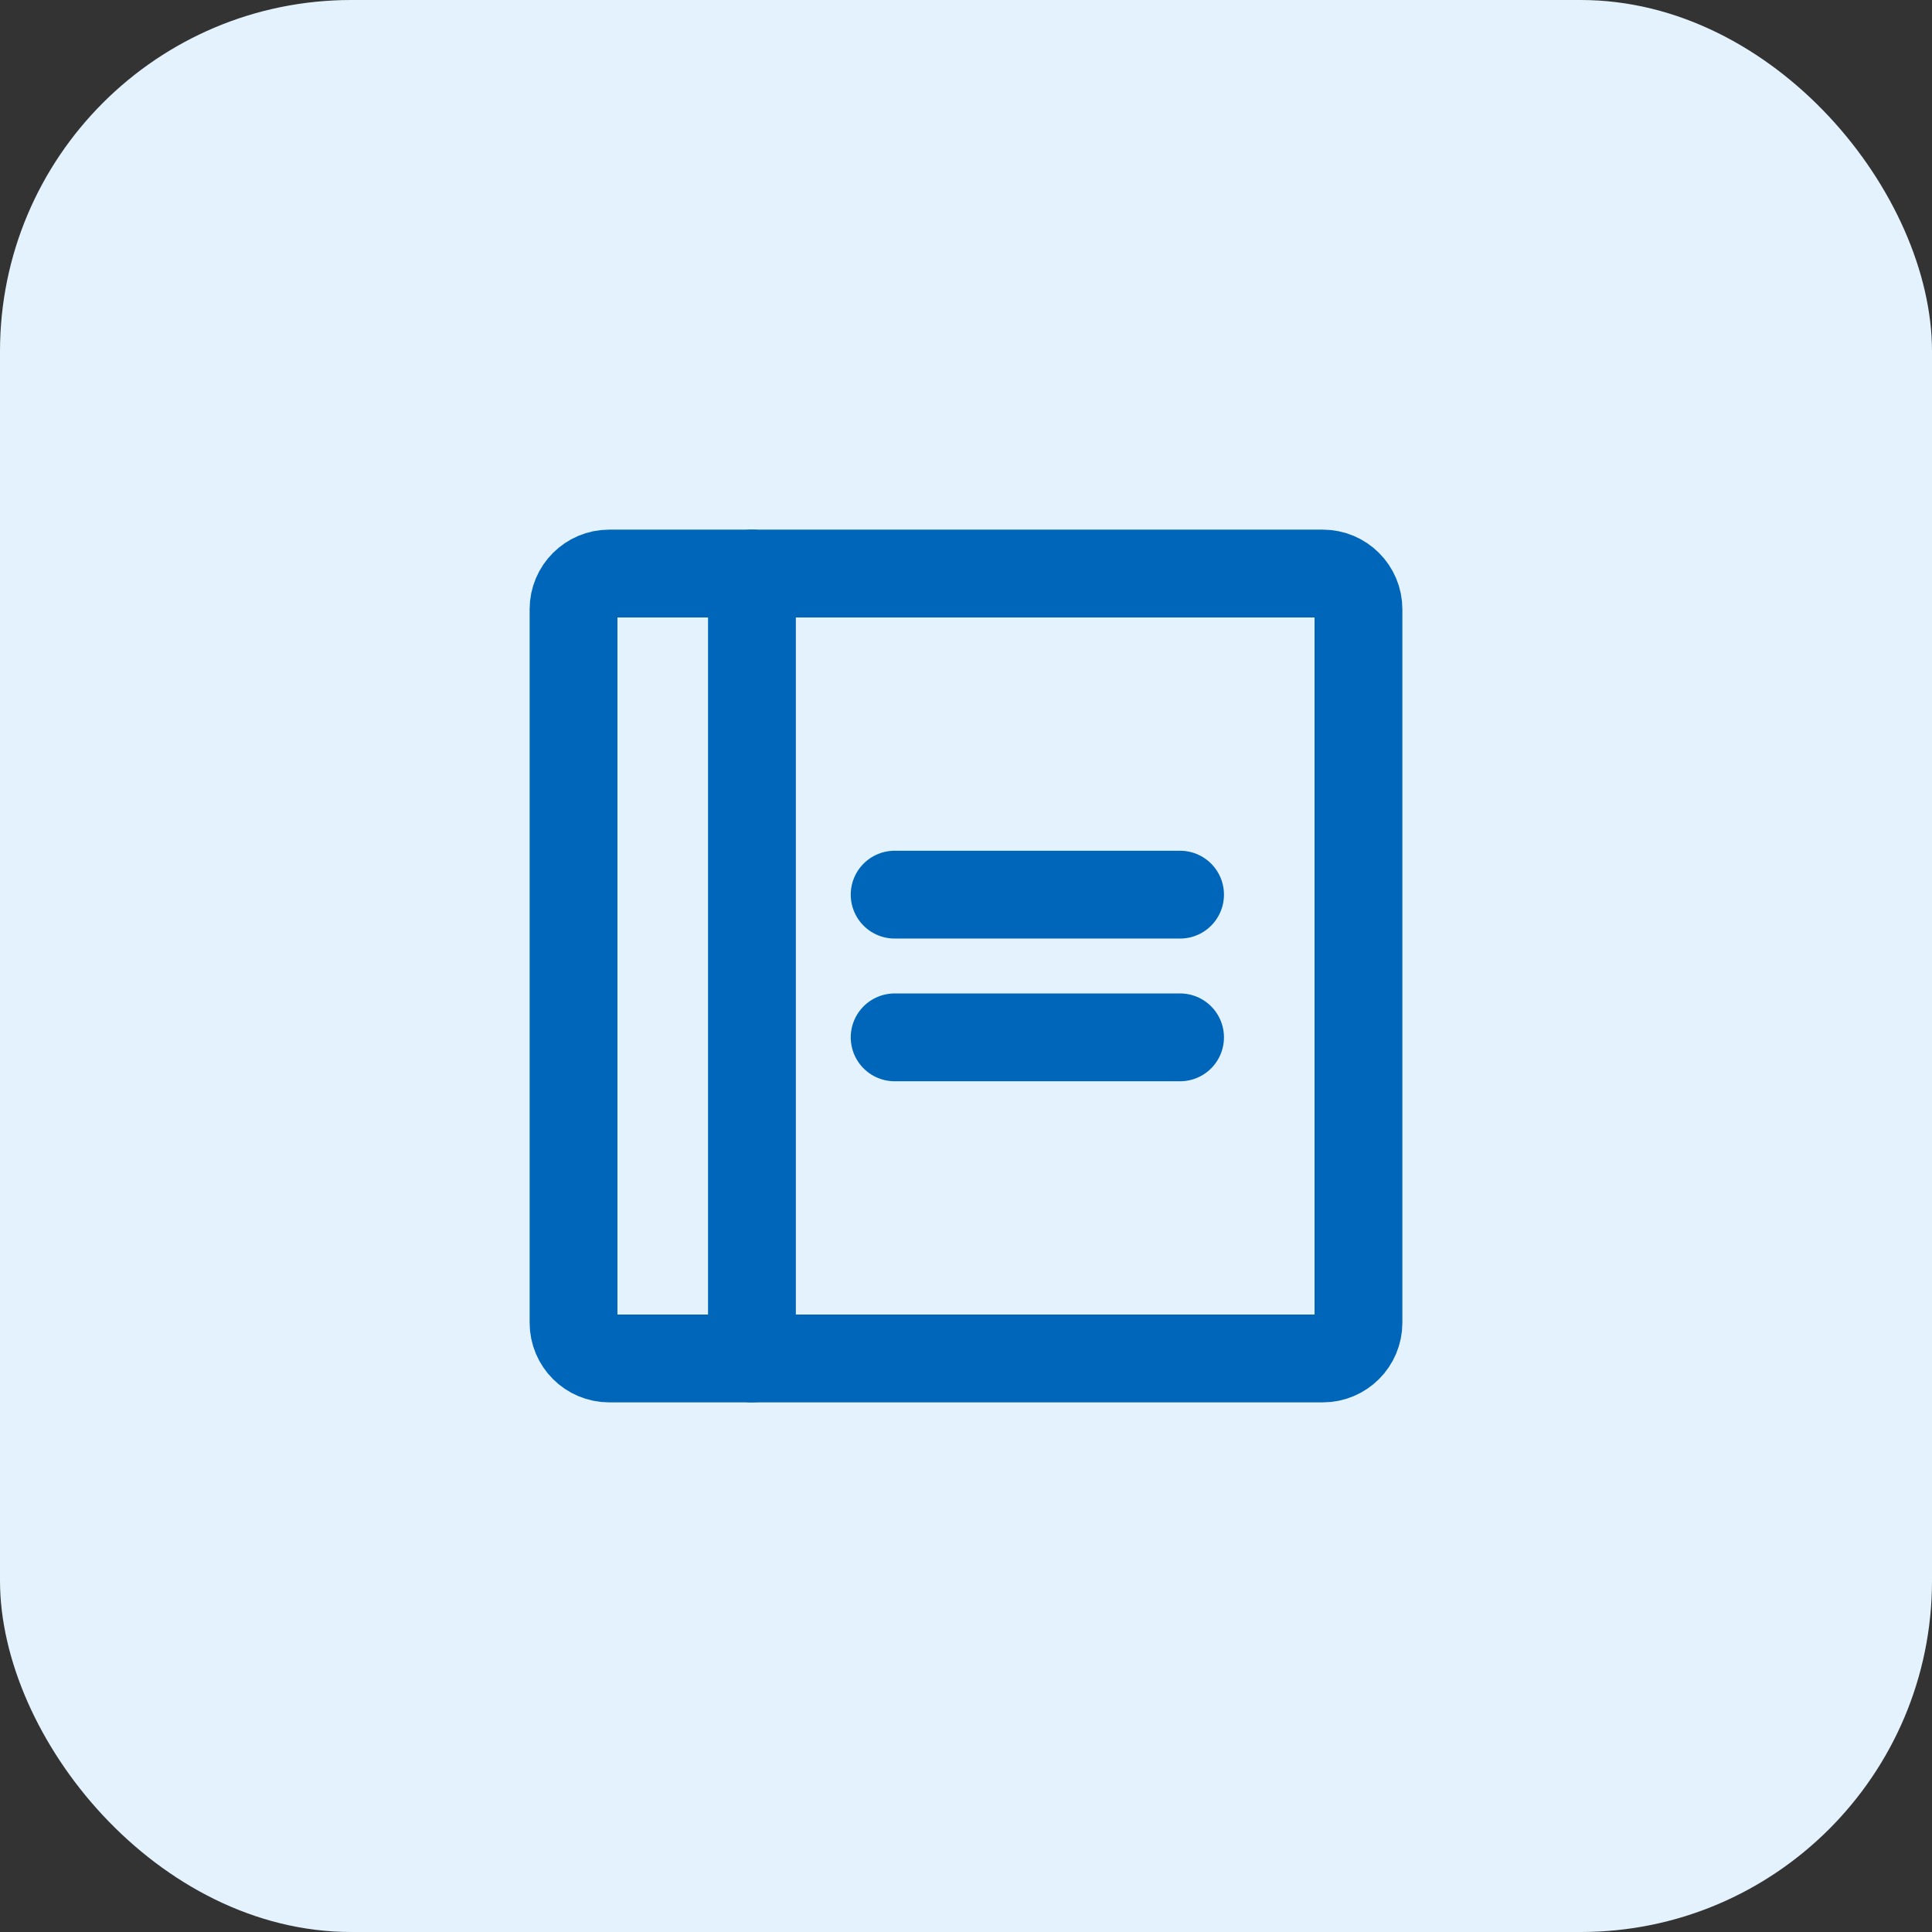
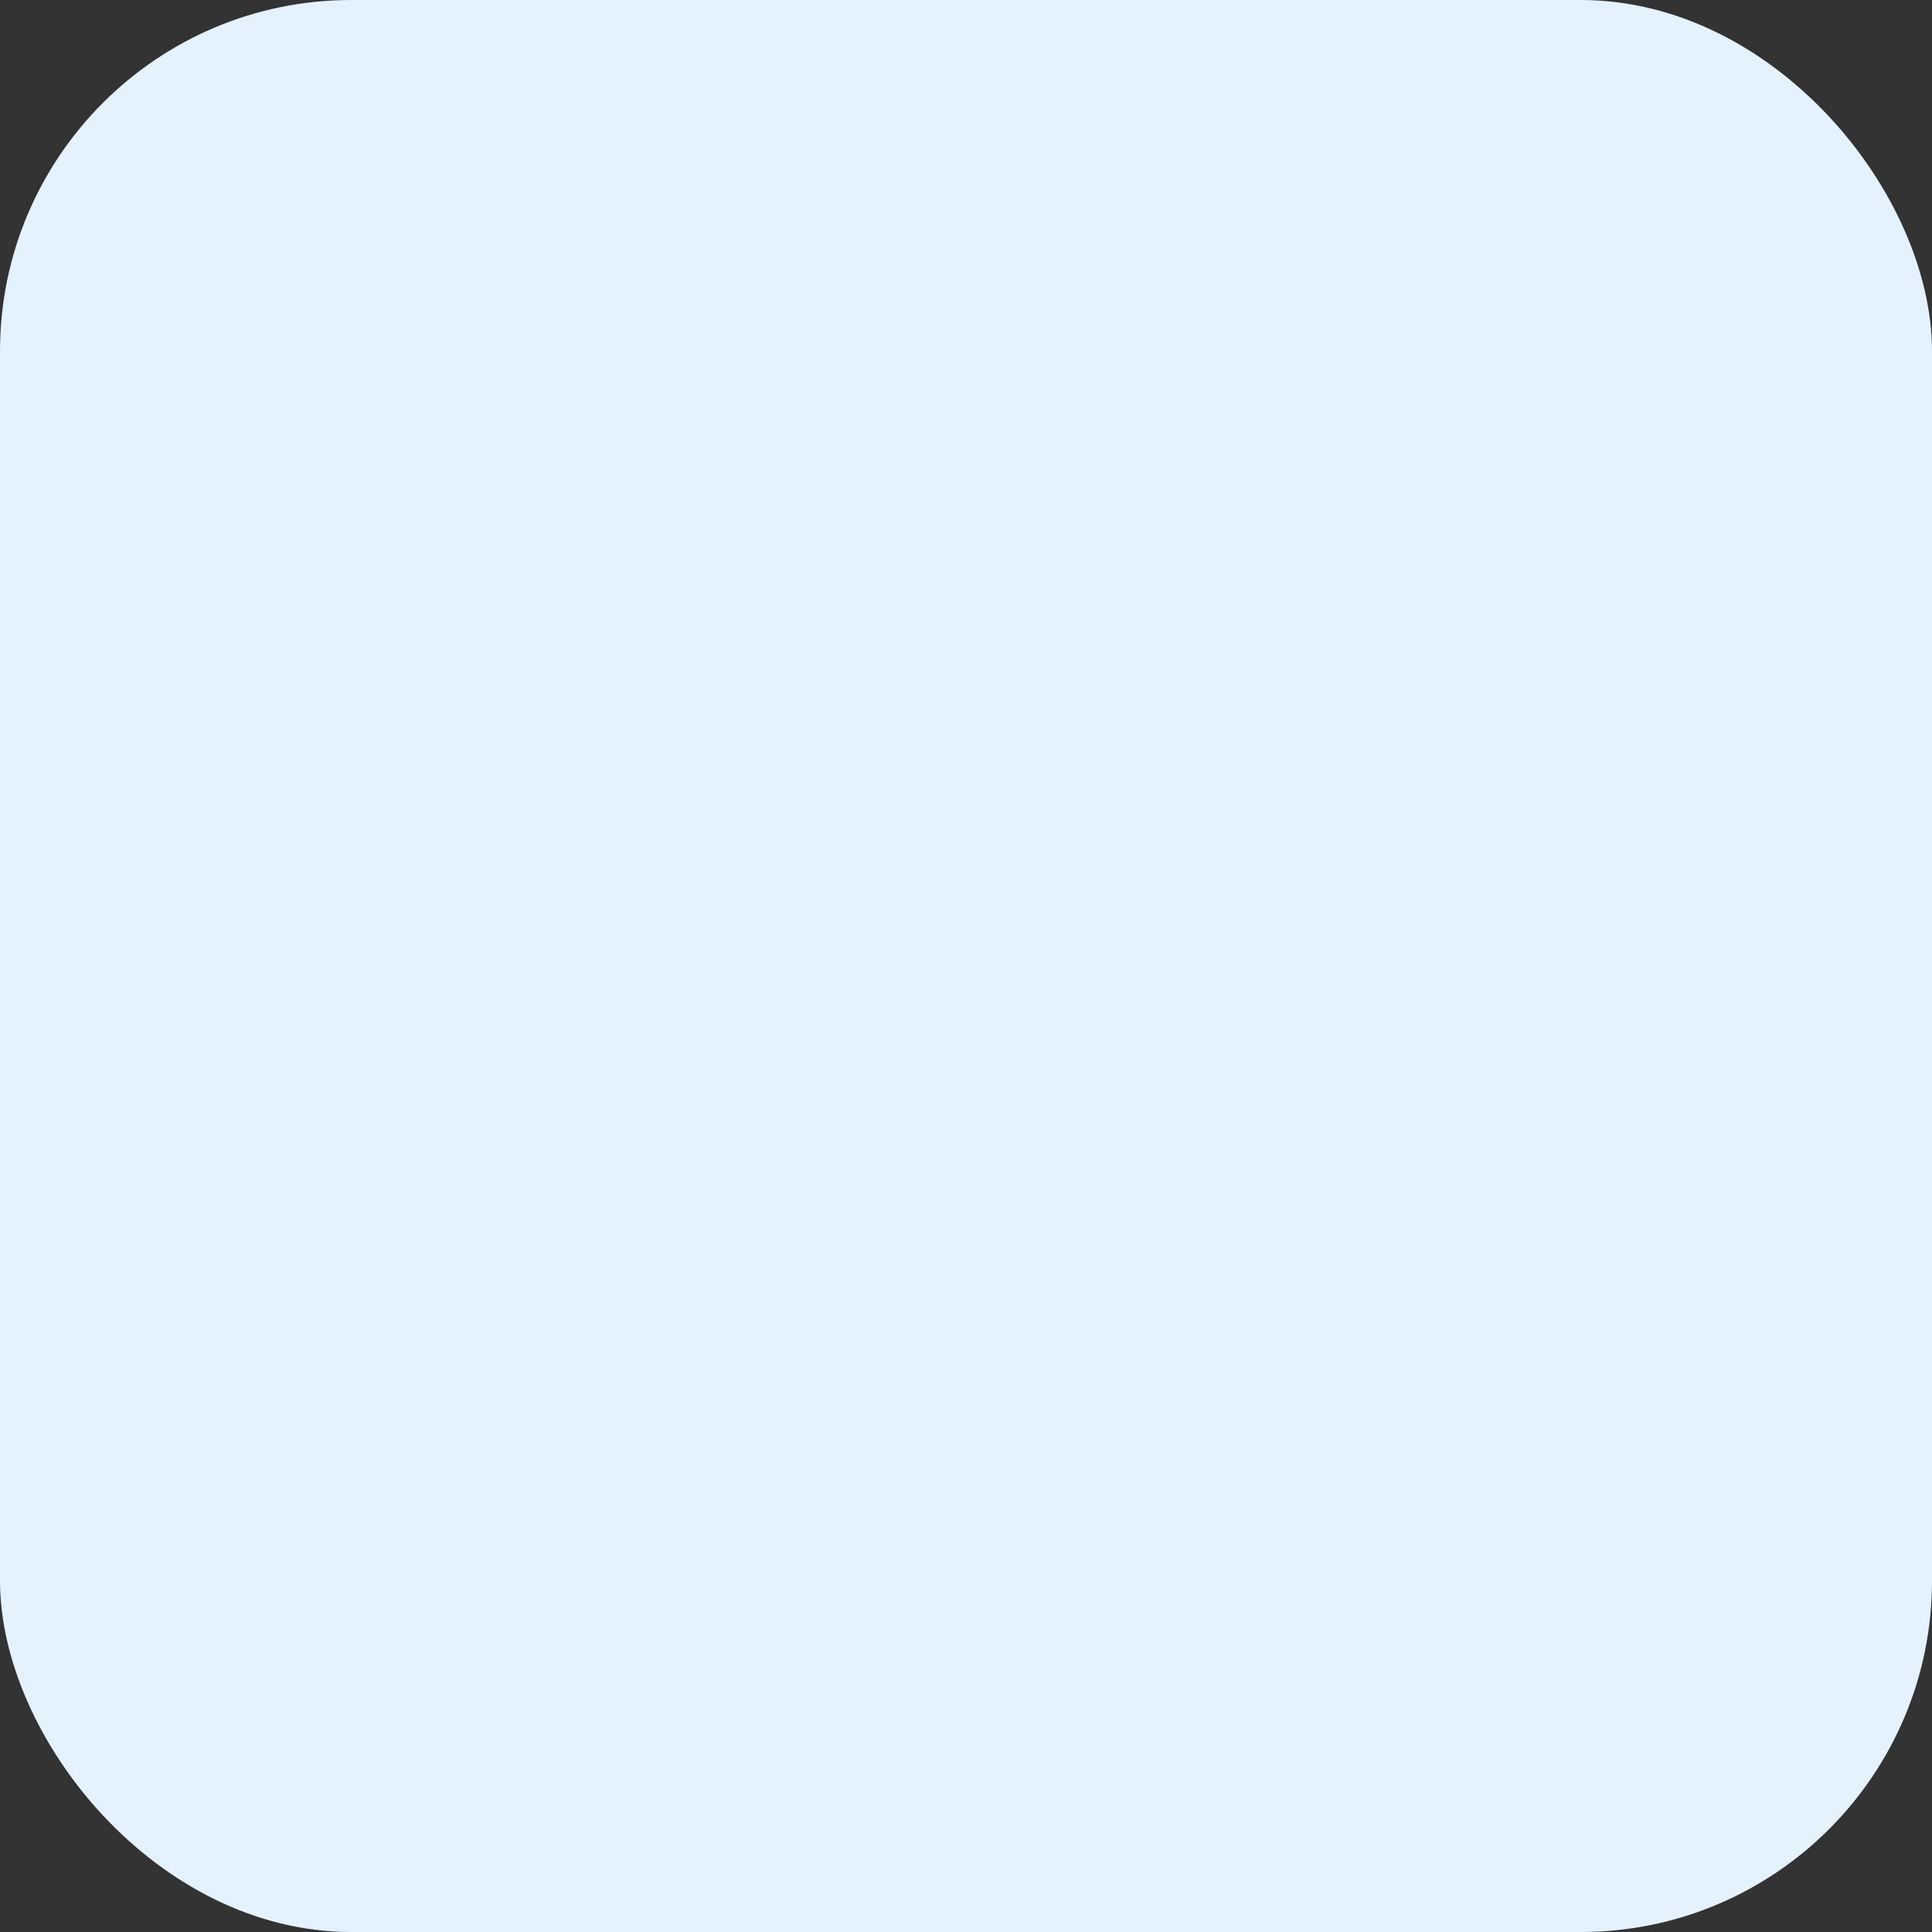
<svg xmlns="http://www.w3.org/2000/svg" fill="none" viewBox="0 0 44 44" height="44" width="44">
  <rect x="0" y="0" width="44" height="44" fill="#333333" stroke="none" />
  <rect fill="#E3F2FC" rx="8" height="44" width="44" />
-   <path stroke-linejoin="round" stroke-linecap="round" stroke-width="2" stroke="#0066BA" d="M20.375 20.375H26.875" />
-   <path stroke-linejoin="round" stroke-linecap="round" stroke-width="2" stroke="#0066BA" d="M20.375 23.625H26.875" />
-   <path stroke-linejoin="round" stroke-linecap="round" stroke-width="2" stroke="#0066BA" d="M30.125 13.062H13.875C13.426 13.062 13.062 13.426 13.062 13.875V30.125C13.062 30.574 13.426 30.938 13.875 30.938H30.125C30.574 30.938 30.938 30.574 30.938 30.125V13.875C30.938 13.426 30.574 13.062 30.125 13.062Z" />
-   <path stroke-linejoin="round" stroke-linecap="round" stroke-width="2" stroke="#0066BA" d="M17.125 13.062V30.938" />
</svg>